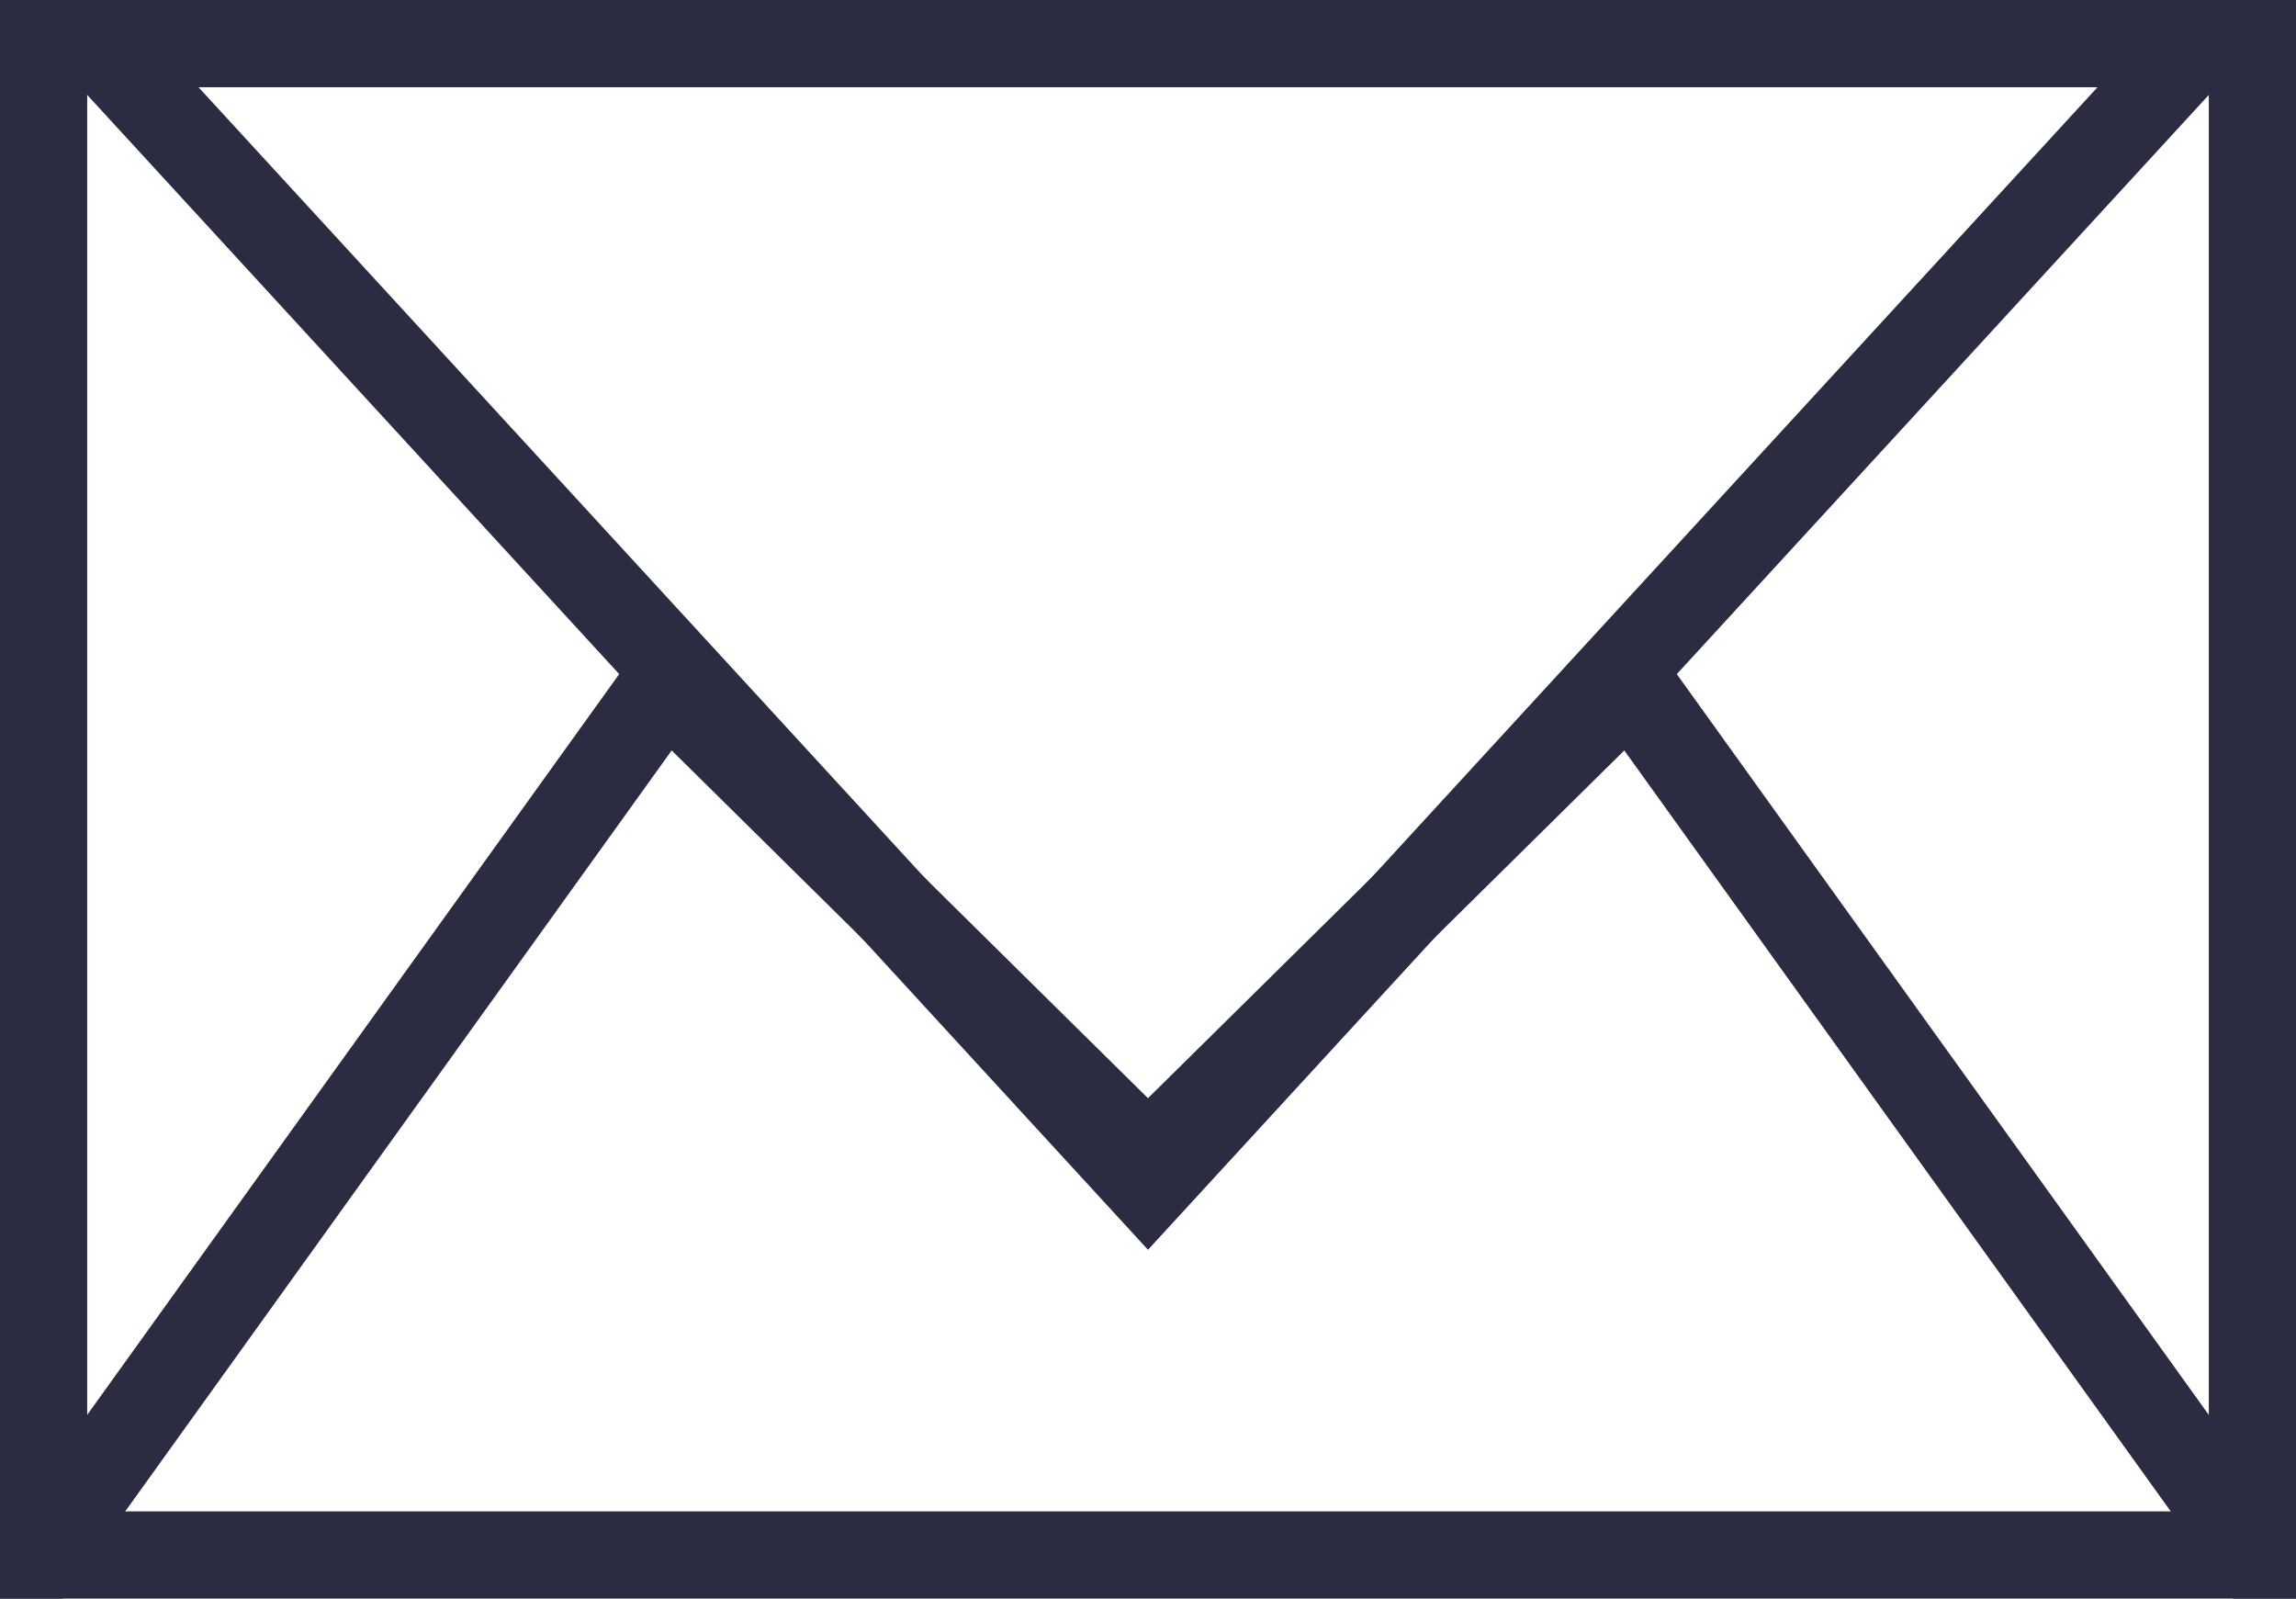
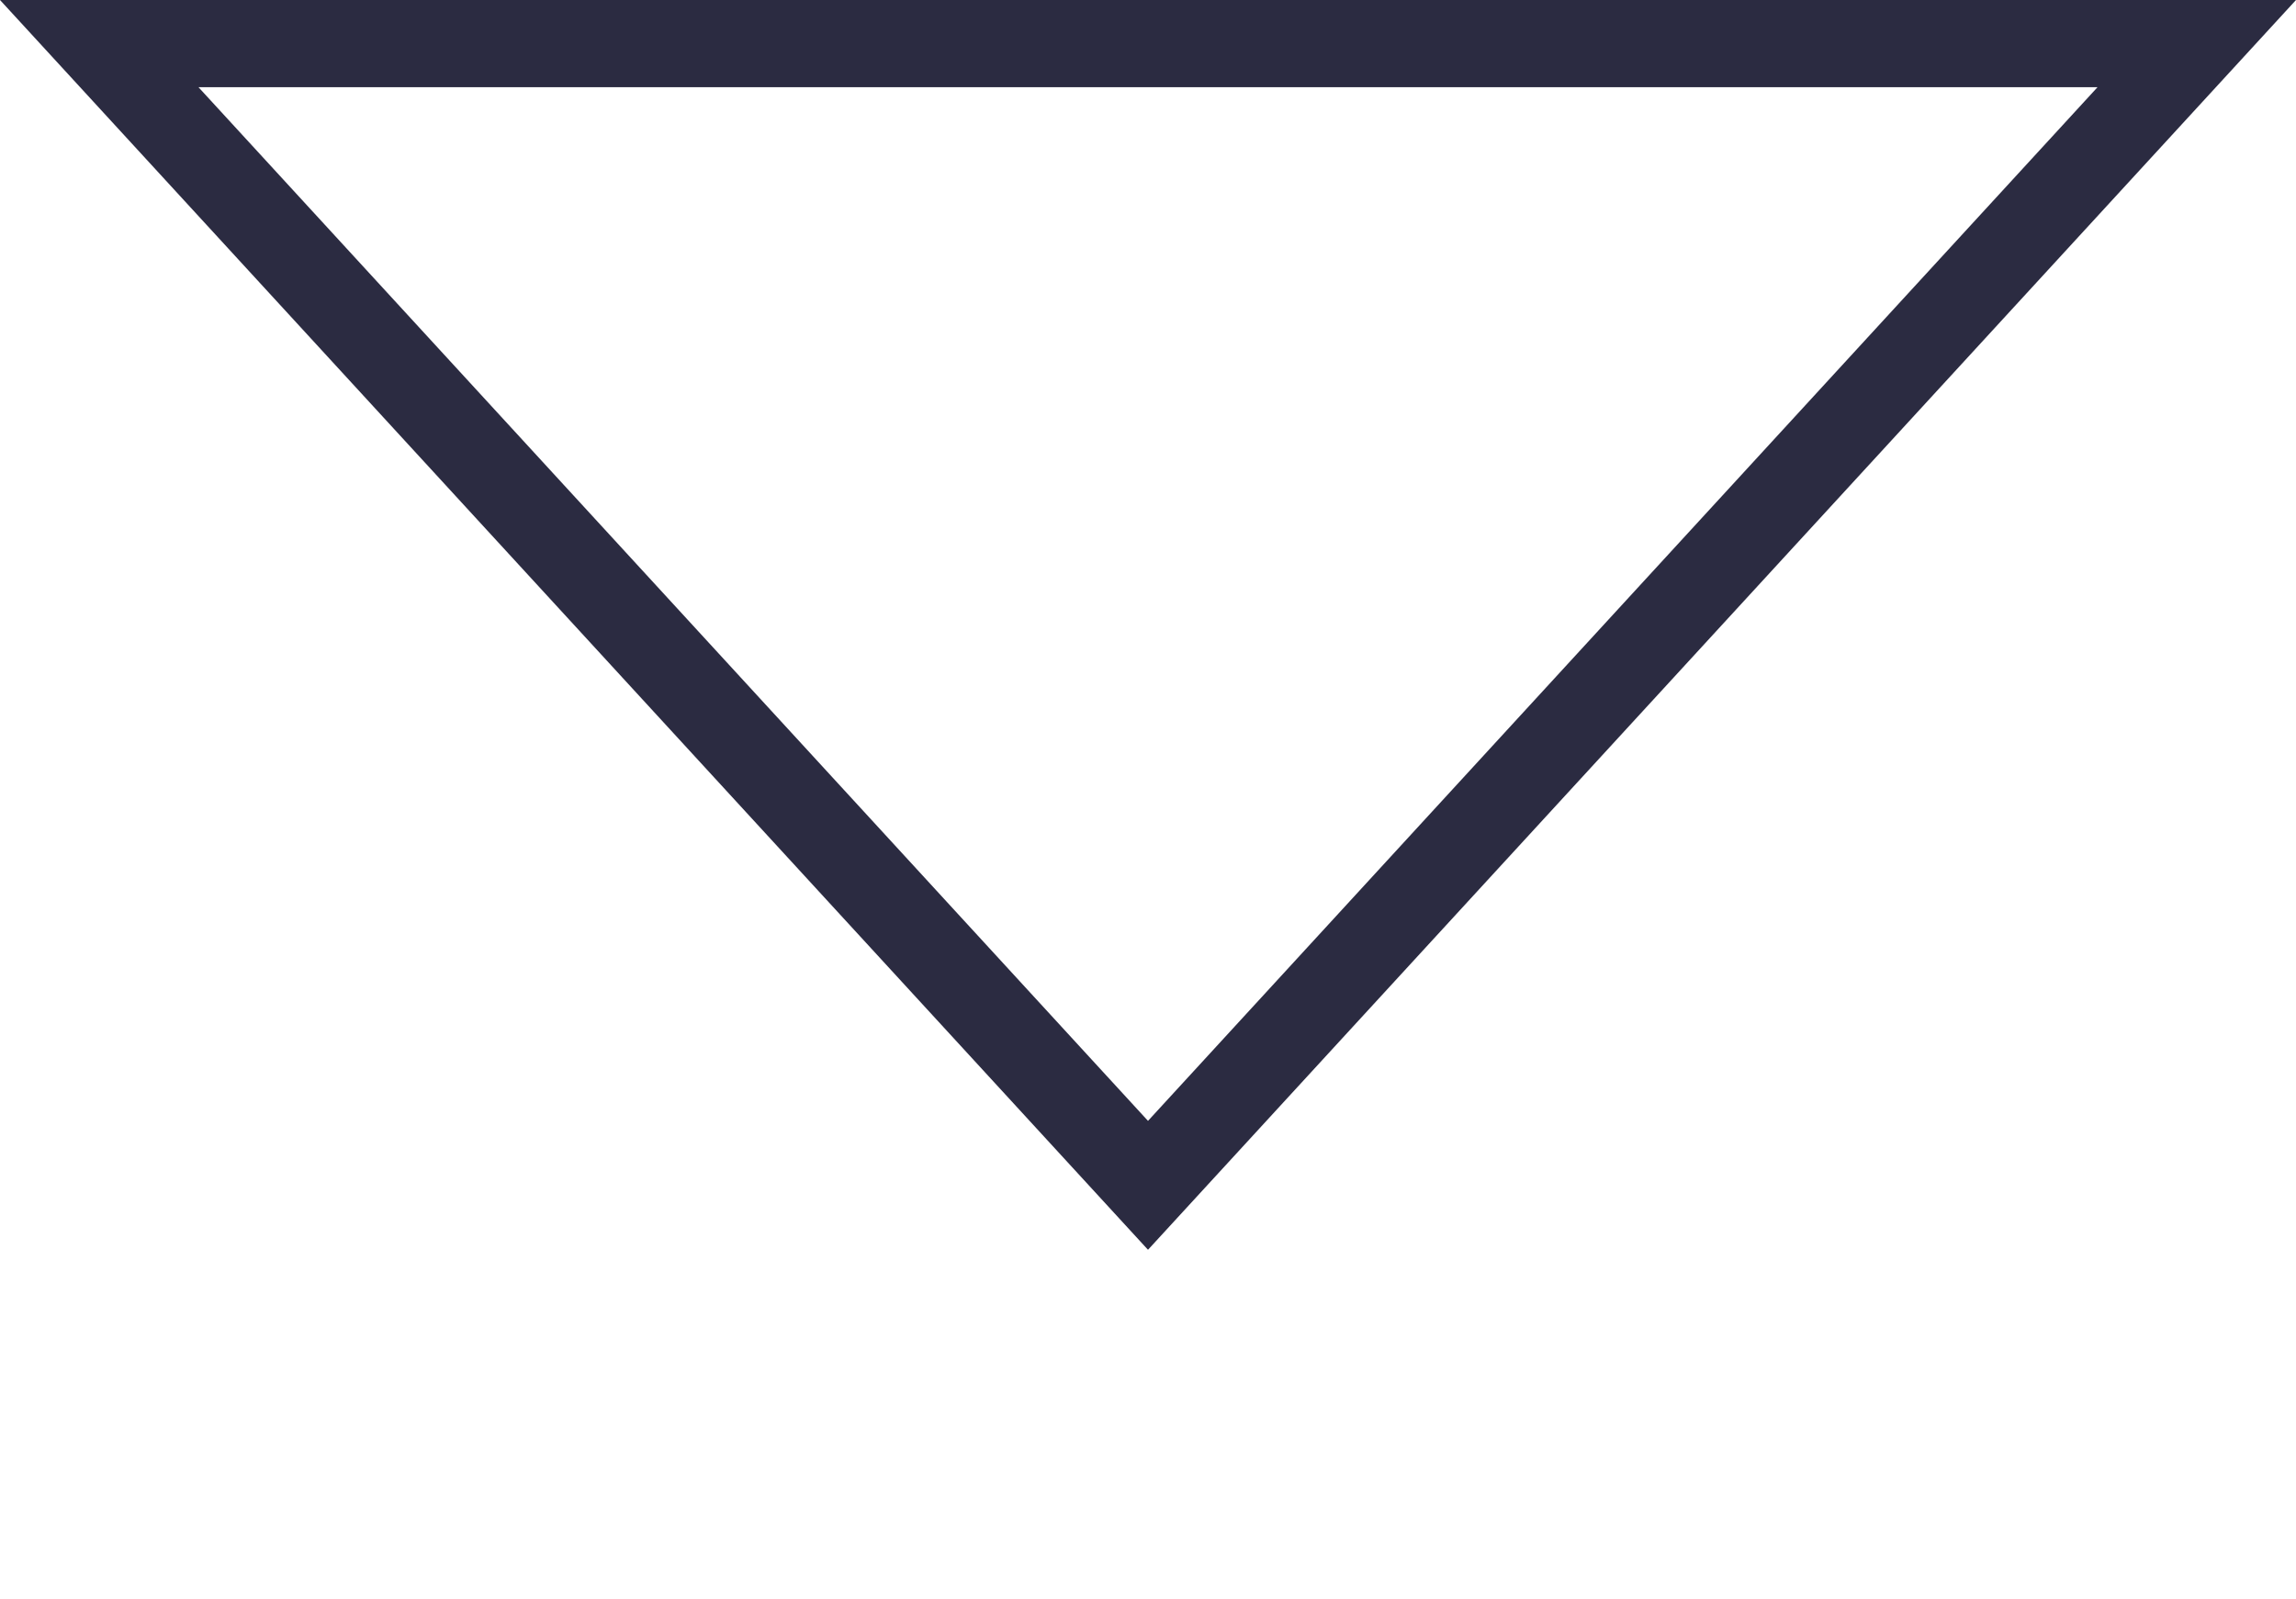
<svg xmlns="http://www.w3.org/2000/svg" width="79" height="55" viewBox="0 0 79 55">
  <defs>
    <clipPath id="clip-path">
-       <rect id="Rectangle_123" data-name="Rectangle 123" width="79" height="55" transform="translate(734 477)" fill="none" stroke="#2b2b41" stroke-width="3" />
-     </clipPath>
+       </clipPath>
  </defs>
  <g id="Group_486" data-name="Group 486" transform="translate(-734 -480)">
    <g id="Rectangle_124" data-name="Rectangle 124" transform="translate(734 480)" fill="none" stroke="#2b2b41" stroke-width="3">
-       <rect width="79" height="55" stroke="none" />
-       <rect x="1.5" y="1.5" width="76" height="52" fill="none" />
-     </g>
+       </g>
    <g id="Mask_Group_22" data-name="Mask Group 22" transform="translate(0 3)" clip-path="url(#clip-path)">
      <g id="Group_485" data-name="Group 485">
        <g id="Subtraction_7" data-name="Subtraction 7" transform="translate(11913 1515)" fill="none">
          <path d="M-11100-980h-79l23.111-32.181L-11139.5-996l16.389-16.181L-11100-980v0h0Z" stroke="none" />
-           <path d="M -11100.001 -979.999 L -11100.003 -979.999 L -11100.001 -979.999 M -11100.001 -979.999 L -11100.002 -980 L -11123.112 -1012.18 L -11139.501 -995.999 L -11155.889 -1012.18 L -11179 -979.999 L -11100.001 -979.999 M -11100.001 -976.999 L -11100.003 -982.999 L -11100.001 -976.999 L -11179 -976.999 L -11184.848 -976.999 L -11181.437 -981.749 L -11158.325 -1013.93 L -11156.278 -1016.78 L -11153.781 -1014.314 L -11139.501 -1000.215 L -11125.22 -1014.314 L -11122.723 -1016.78 L -11120.676 -1013.93 L -11097.565 -981.75 L -11097.502 -981.662 L -11097.445 -981.57 L -11094.639 -977 L -11100.001 -976.999 Z" stroke="none" fill="#2b2b41" />
        </g>
      </g>
    </g>
    <g id="Polygon_4" data-name="Polygon 4" transform="translate(813 523) rotate(180)" fill="none">
-       <path d="M39.5,0,79,43H0Z" stroke="none" />
      <path d="M 39.5 4.435 L 6.829 40 L 72.171 40 L 39.5 4.435 M 39.5 3.814697265625e-06 L 79 43 L 0 43 L 39.5 3.814697265625e-06 Z" stroke="none" fill="#2b2b41" />
    </g>
  </g>
</svg>